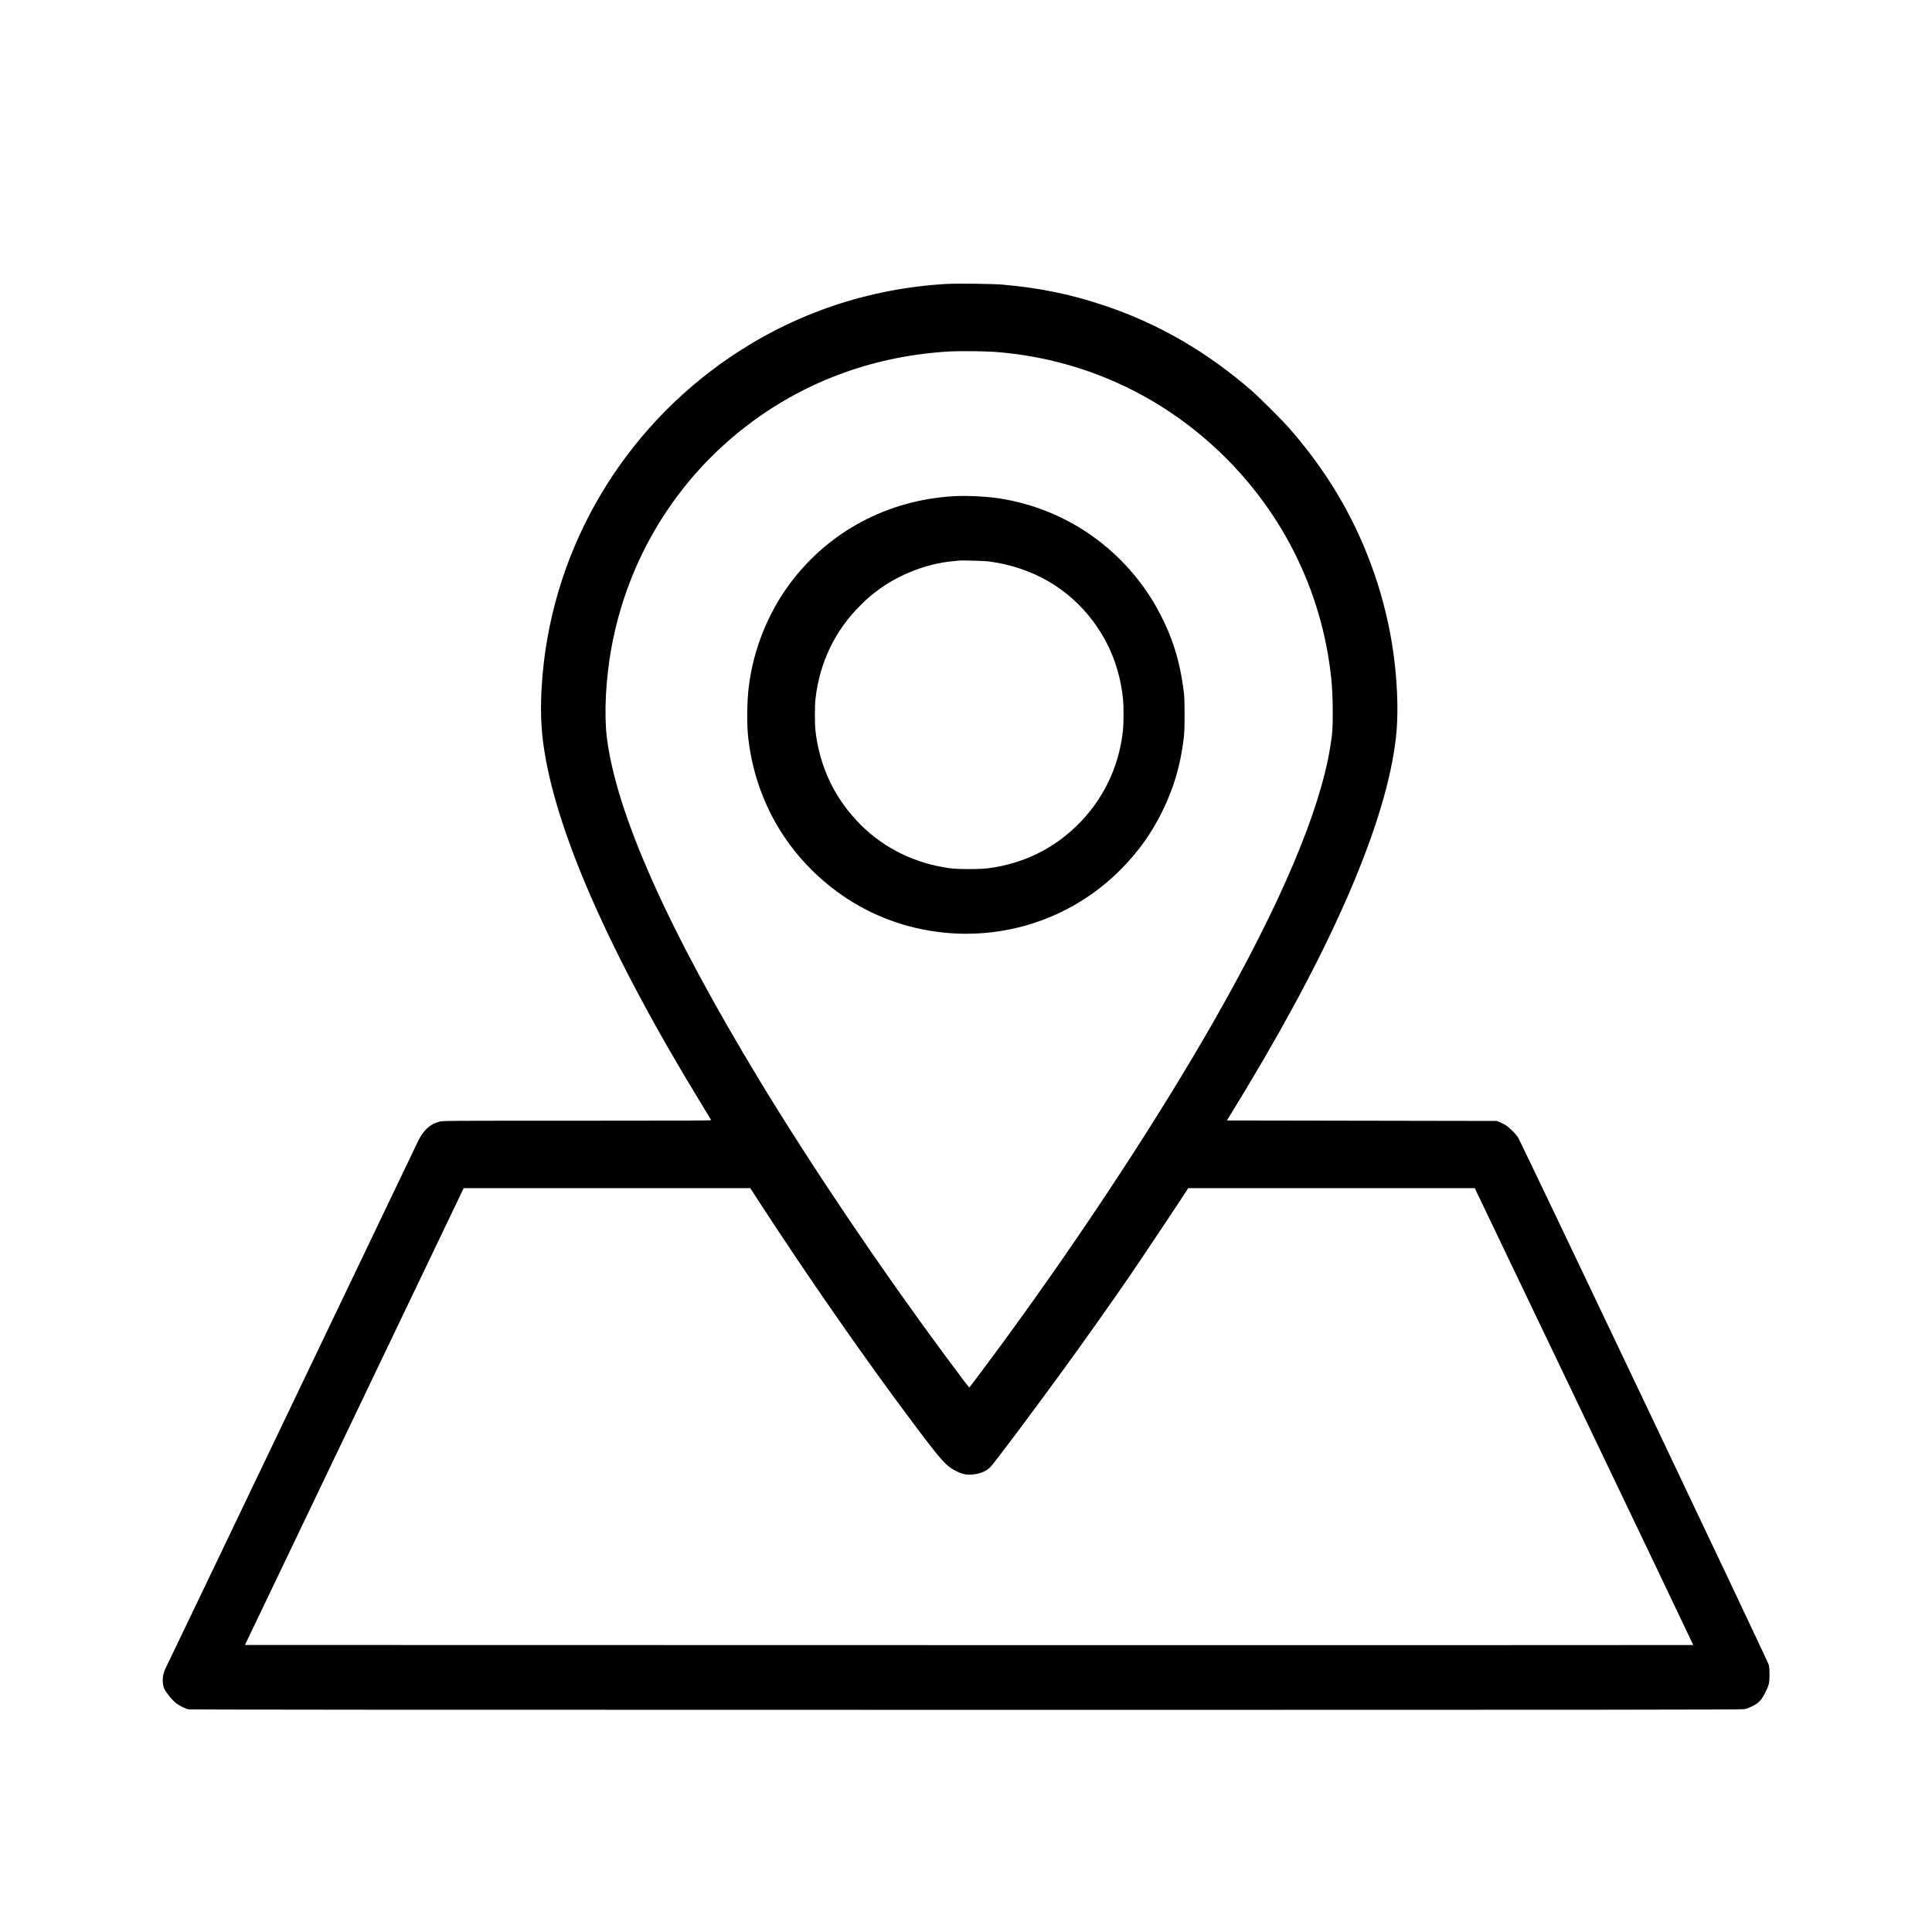
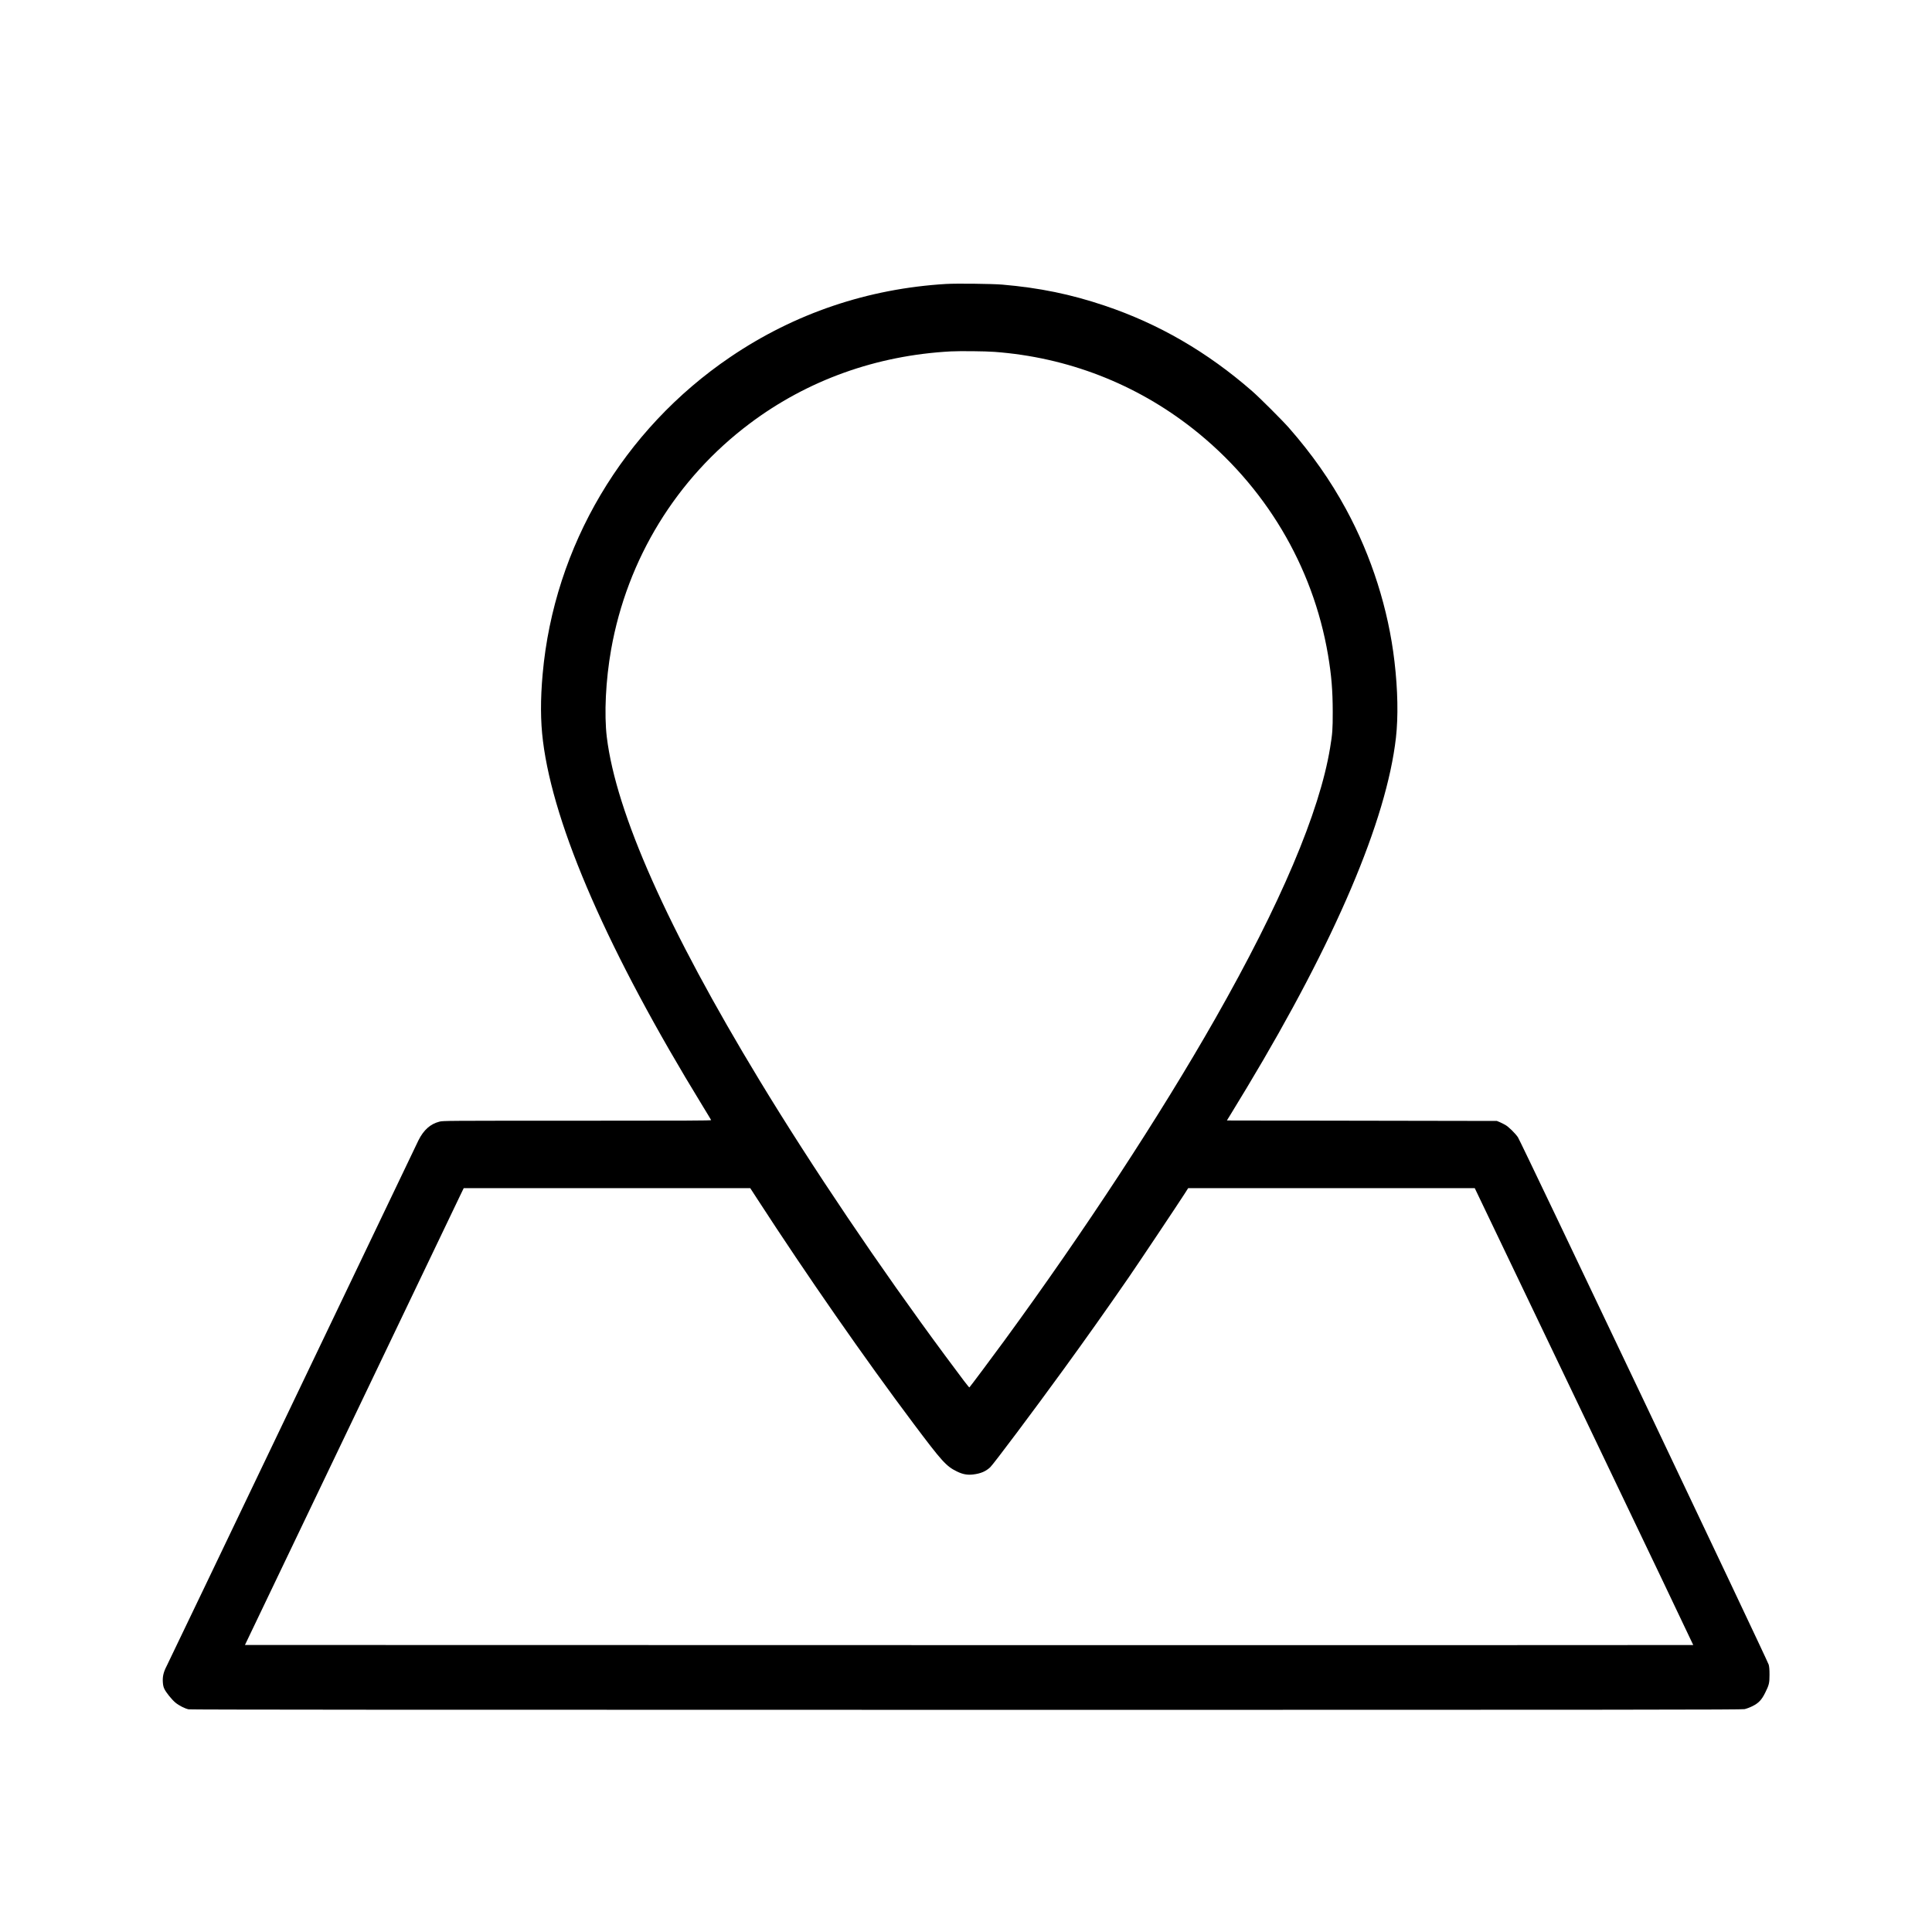
<svg xmlns="http://www.w3.org/2000/svg" version="1.0" width="4096pt" height="4096pt" viewBox="0 0 4096 4096" preserveAspectRatio="xMidYMid meet">
  <g transform="translate(0,4096) scale(0.1,-0.1)" fill="#000000" stroke="none">
-     <path d="M20060 34940 c-1659 -99 -3211 -623 -4575 -1548 -2273 -1540 -3737 -4011 -3980 -6718 -49 -545 -47 -1000 6 -1424 227 -1821 1393 -4487 3387 -7740 96 -156 176 -290 179 -297 4 -11 -514 -13 -2839 -13 -2800 0 -2846 0 -2922 -20 -192 -49 -334 -175 -445 -397 -23 -46 -1221 -2548 -2662 -5560 -1442 -3013 -2645 -5525 -2675 -5582 -67 -130 -89 -220 -82 -341 4 -64 12 -102 31 -143 35 -76 157 -228 236 -294 75 -62 201 -126 279 -142 38 -8 4663 -11 16485 -11 14370 0 16441 2 16502 15 39 8 112 35 164 61 133 65 198 133 273 284 84 168 93 207 93 385 0 111 -5 166 -17 213 -25 91 -5260 11101 -5317 11182 -60 86 -193 217 -264 259 -31 18 -85 45 -119 60 l-63 26 -2862 5 -2862 5 80 130 c45 72 202 330 349 575 1872 3113 2955 5658 3155 7410 50 445 40 1012 -31 1615 -129 1110 -486 2233 -1027 3230 -331 610 -723 1168 -1211 1725 -138 157 -622 641 -781 779 -950 829 -1981 1427 -3125 1811 -719 242 -1380 378 -2170 446 -216 18 -966 27 -1190 14z m1025 -1440 c1547 -115 2995 -677 4205 -1629 1527 -1203 2544 -2904 2865 -4796 73 -433 99 -747 100 -1210 0 -376 -6 -456 -56 -760 -224 -1361 -1049 -3306 -2437 -5745 -1171 -2057 -2777 -4508 -4471 -6825 -251 -344 -729 -982 -739 -989 -8 -5 -131 155 -511 669 -1386 1872 -2825 4005 -3938 5840 -1948 3212 -3041 5668 -3238 7275 -59 488 -24 1210 91 1859 341 1922 1385 3626 2939 4792 1224 920 2686 1444 4260 1529 194 10 737 5 930 -10z m-5025 -17967 c1043 -1609 2277 -3382 3306 -4753 607 -809 695 -906 921 -1016 121 -60 223 -79 344 -64 160 19 268 65 363 154 66 61 927 1209 1556 2076 467 642 911 1269 1381 1950 203 295 1035 1540 1182 1769 l77 121 3038 0 3038 0 2318 -4841 c1275 -2662 2316 -4842 2314 -4845 -3 -2 -6912 -3 -15355 -2 l-15350 3 2243 4685 c1234 2577 2278 4756 2319 4843 l76 157 3037 0 3038 0 154 -237z" />
-     <path d="M20215 30440 c-1403 -84 -2649 -750 -3470 -1855 -464 -624 -772 -1393 -869 -2175 -41 -332 -46 -802 -12 -1100 158 -1359 856 -2534 1970 -3317 1292 -907 3000 -1084 4459 -462 567 242 1067 585 1497 1025 361 369 631 752 855 1209 245 501 383 975 452 1550 13 116 17 227 17 490 0 263 -4 374 -17 490 -53 443 -155 853 -308 1233 -72 180 -223 483 -321 647 -716 1194 -1897 1997 -3258 2215 -286 45 -712 67 -995 50z m765 -1385 c903 -123 1665 -561 2190 -1260 363 -484 577 -1040 640 -1665 15 -154 13 -515 -4 -671 -87 -774 -425 -1468 -979 -2006 -513 -499 -1133 -799 -1862 -899 -181 -25 -656 -26 -832 -1 -735 103 -1373 414 -1881 916 -544 540 -874 1221 -963 1996 -17 142 -17 538 0 680 90 777 416 1453 963 1992 148 146 231 217 382 327 440 321 1016 544 1541 595 61 6 124 13 140 15 71 10 556 -4 665 -19z" />
+     <path d="M20060 34940 c-1659 -99 -3211 -623 -4575 -1548 -2273 -1540 -3737 -4011 -3980 -6718 -49 -545 -47 -1000 6 -1424 227 -1821 1393 -4487 3387 -7740 96 -156 176 -290 179 -297 4 -11 -514 -13 -2839 -13 -2800 0 -2846 0 -2922 -20 -192 -49 -334 -175 -445 -397 -23 -46 -1221 -2548 -2662 -5560 -1442 -3013 -2645 -5525 -2675 -5582 -67 -130 -89 -220 -82 -341 4 -64 12 -102 31 -143 35 -76 157 -228 236 -294 75 -62 201 -126 279 -142 38 -8 4663 -11 16485 -11 14370 0 16441 2 16502 15 39 8 112 35 164 61 133 65 198 133 273 284 84 168 93 207 93 385 0 111 -5 166 -17 213 -25 91 -5260 11101 -5317 11182 -60 86 -193 217 -264 259 -31 18 -85 45 -119 60 l-63 26 -2862 5 -2862 5 80 130 c45 72 202 330 349 575 1872 3113 2955 5658 3155 7410 50 445 40 1012 -31 1615 -129 1110 -486 2233 -1027 3230 -331 610 -723 1168 -1211 1725 -138 157 -622 641 -781 779 -950 829 -1981 1427 -3125 1811 -719 242 -1380 378 -2170 446 -216 18 -966 27 -1190 14m1025 -1440 c1547 -115 2995 -677 4205 -1629 1527 -1203 2544 -2904 2865 -4796 73 -433 99 -747 100 -1210 0 -376 -6 -456 -56 -760 -224 -1361 -1049 -3306 -2437 -5745 -1171 -2057 -2777 -4508 -4471 -6825 -251 -344 -729 -982 -739 -989 -8 -5 -131 155 -511 669 -1386 1872 -2825 4005 -3938 5840 -1948 3212 -3041 5668 -3238 7275 -59 488 -24 1210 91 1859 341 1922 1385 3626 2939 4792 1224 920 2686 1444 4260 1529 194 10 737 5 930 -10z m-5025 -17967 c1043 -1609 2277 -3382 3306 -4753 607 -809 695 -906 921 -1016 121 -60 223 -79 344 -64 160 19 268 65 363 154 66 61 927 1209 1556 2076 467 642 911 1269 1381 1950 203 295 1035 1540 1182 1769 l77 121 3038 0 3038 0 2318 -4841 c1275 -2662 2316 -4842 2314 -4845 -3 -2 -6912 -3 -15355 -2 l-15350 3 2243 4685 c1234 2577 2278 4756 2319 4843 l76 157 3037 0 3038 0 154 -237z" />
  </g>
</svg>